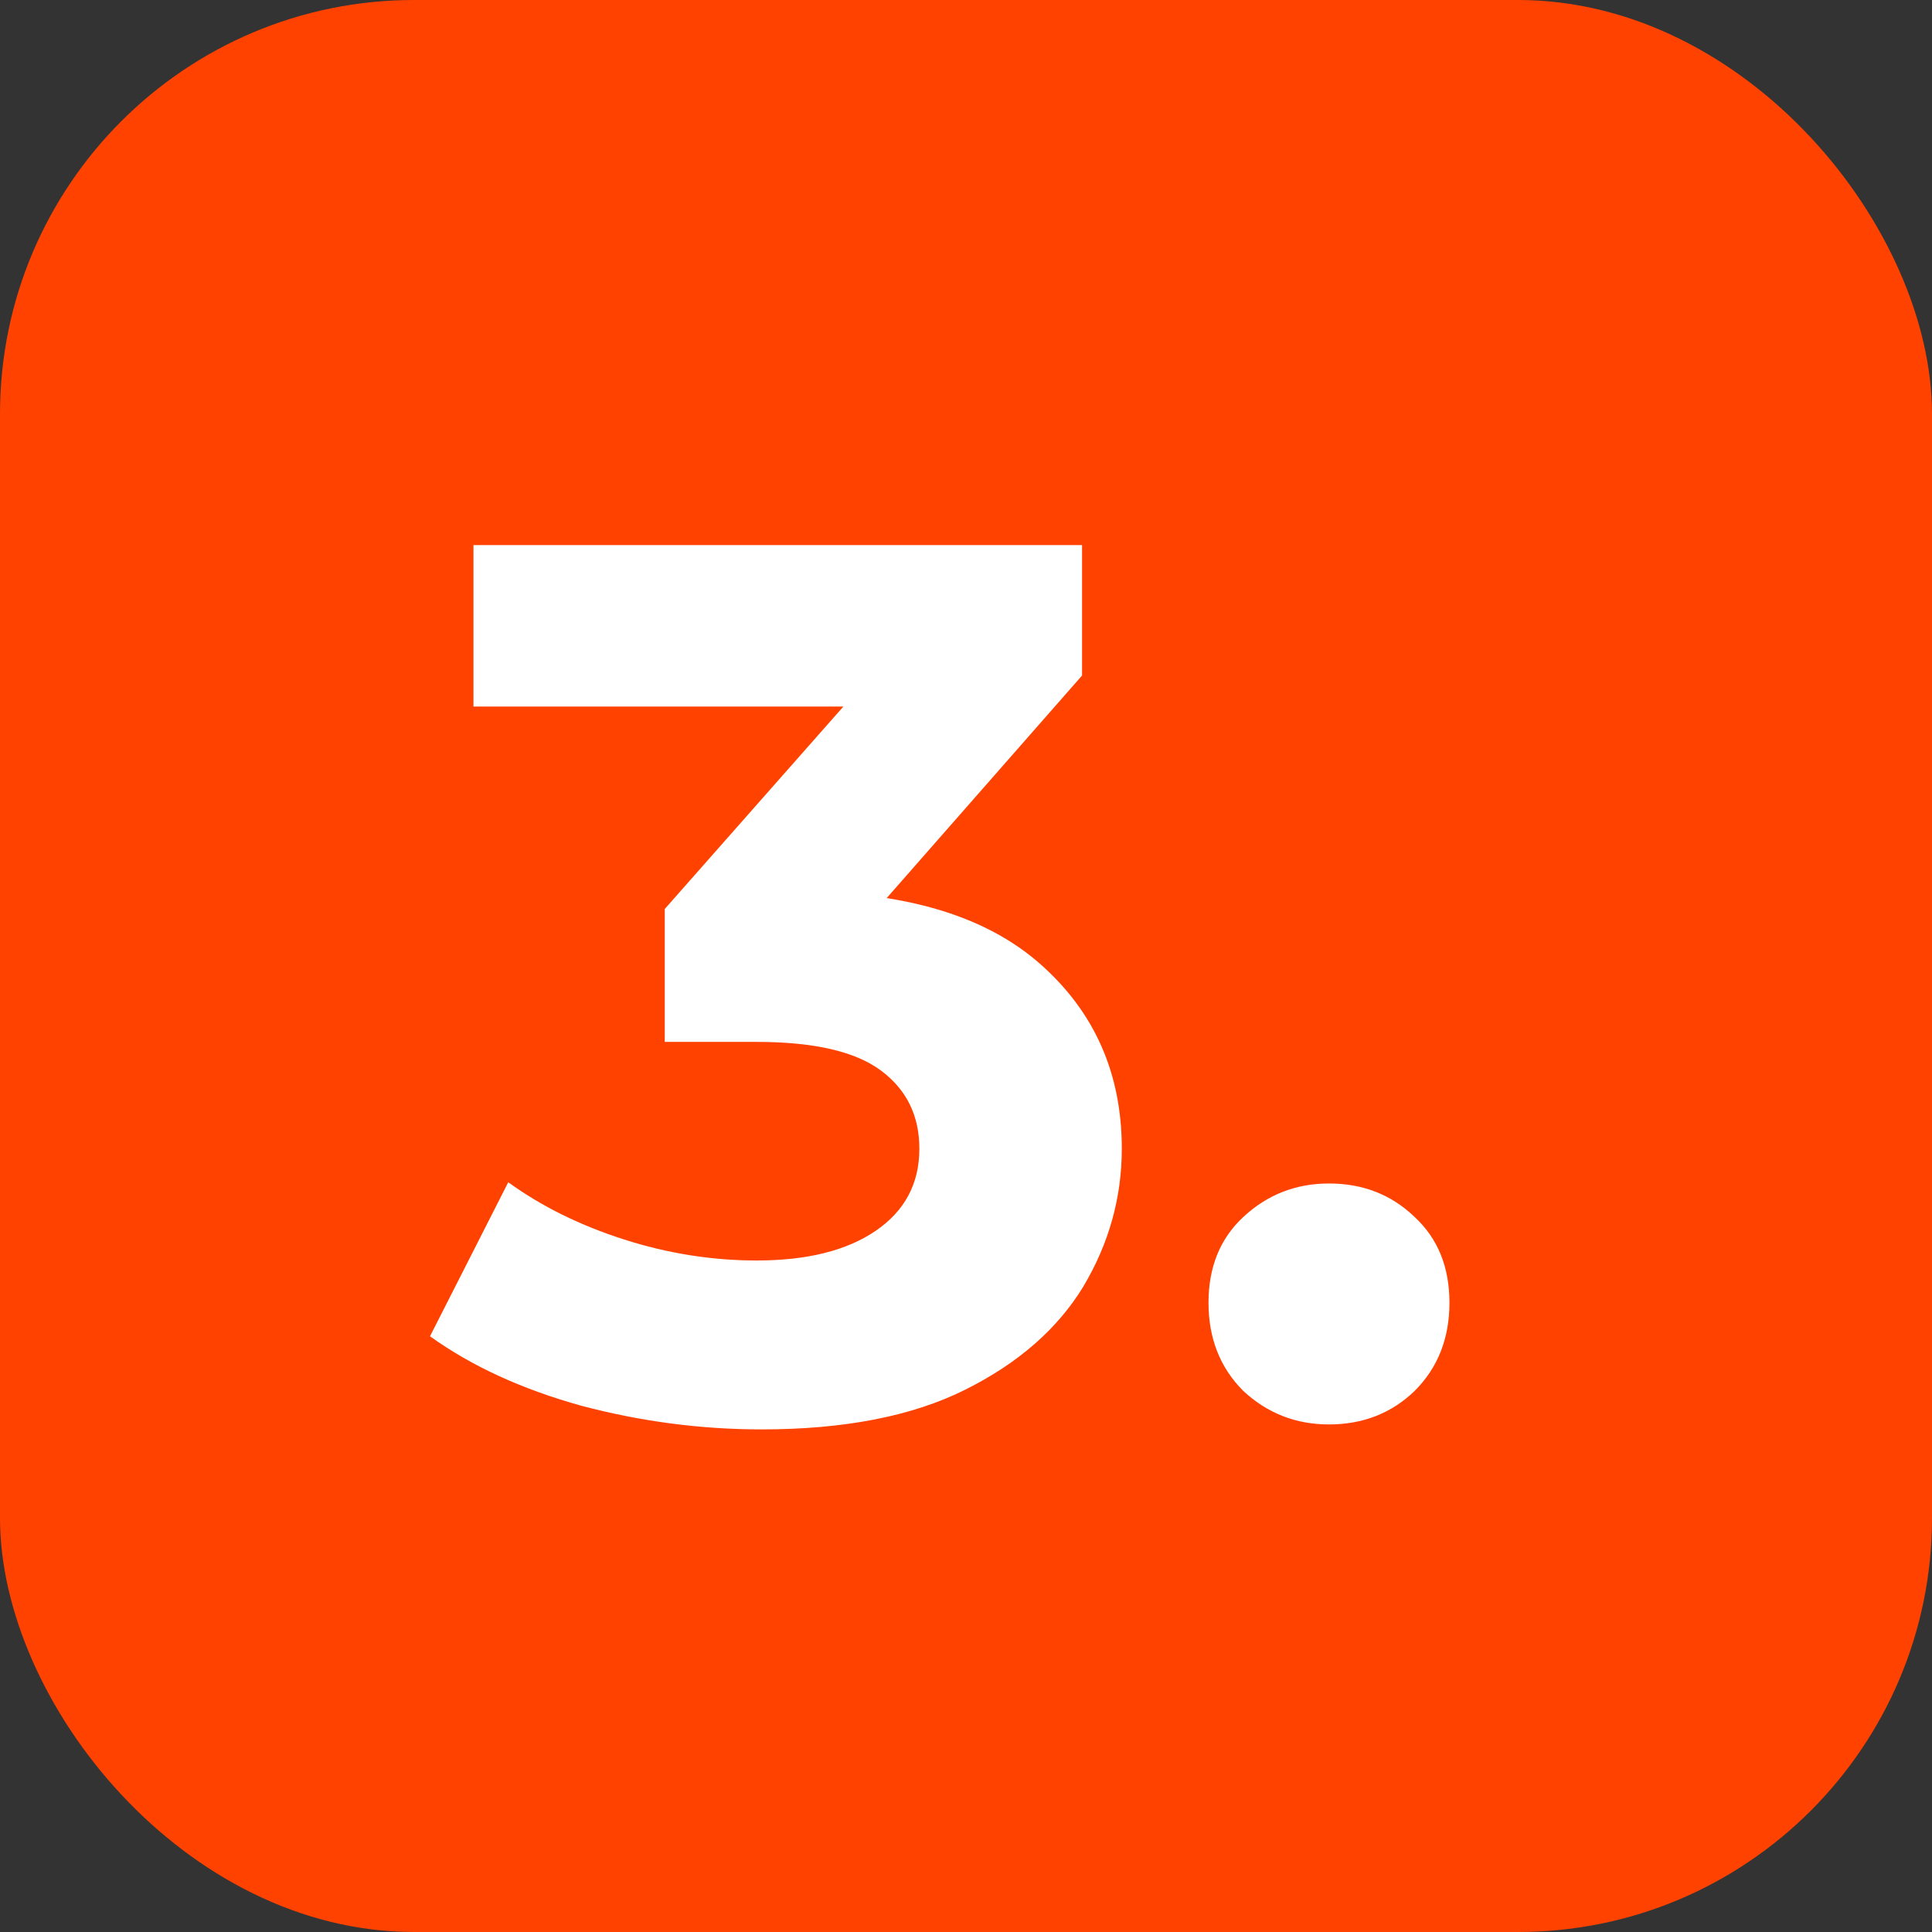
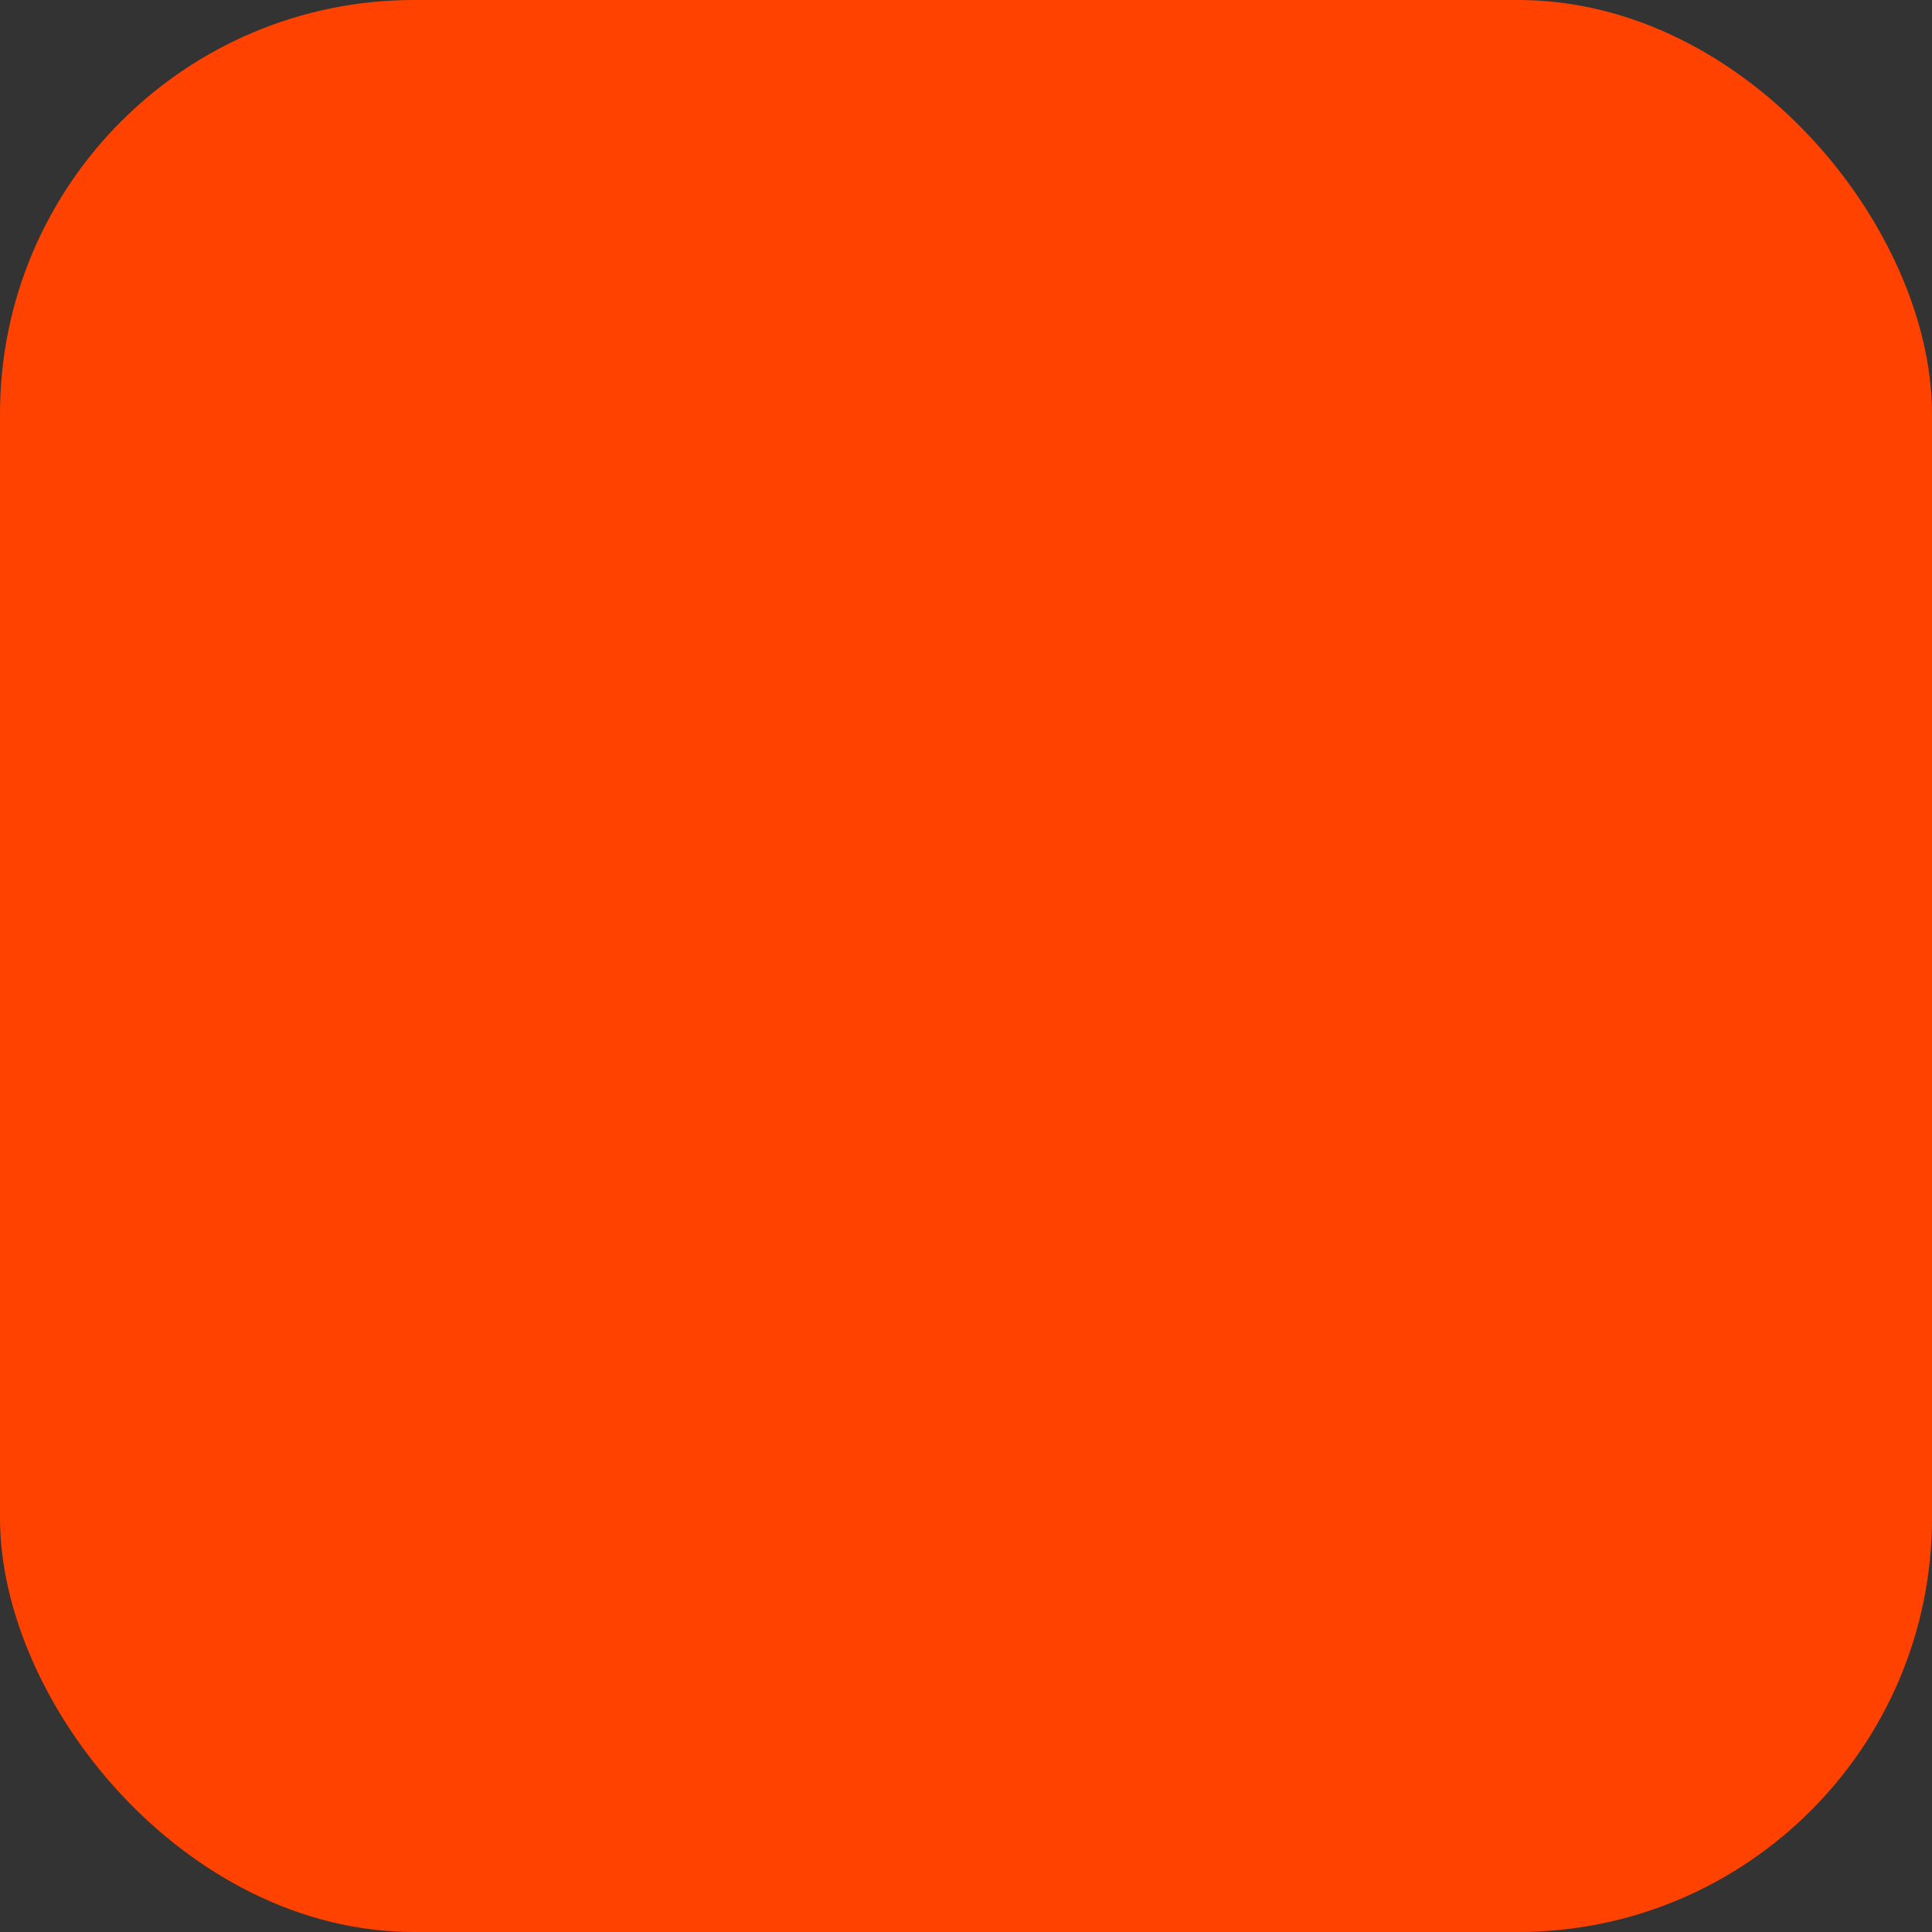
<svg xmlns="http://www.w3.org/2000/svg" width="56" height="56" viewBox="0 0 56 56" fill="none">
  <rect x="0" y="0" width="56" height="56" fill="#333333" stroke="none" />
  <rect width="56" height="56" rx="12" fill="#FF4200" />
-   <path d="M22.076 41.432C20.324 41.432 18.584 41.204 16.856 40.748C15.128 40.268 13.664 39.596 12.464 38.732L14.732 34.268C15.692 34.964 16.808 35.516 18.08 35.924C19.352 36.332 20.636 36.536 21.932 36.536C23.396 36.536 24.548 36.248 25.388 35.672C26.228 35.096 26.648 34.304 26.648 33.296C26.648 32.336 26.276 31.58 25.532 31.028C24.788 30.476 23.588 30.2 21.932 30.2H19.268V26.348L26.288 18.392L26.936 20.48H13.724V15.8H31.364V19.58L24.38 27.536L21.428 25.844H23.12C26.216 25.844 28.556 26.54 30.14 27.932C31.724 29.324 32.516 31.112 32.516 33.296C32.516 34.712 32.144 36.044 31.4 37.292C30.656 38.516 29.516 39.512 27.98 40.28C26.444 41.048 24.476 41.432 22.076 41.432ZM38.521 41.288C37.561 41.288 36.733 40.964 36.037 40.316C35.365 39.644 35.029 38.792 35.029 37.76C35.029 36.728 35.365 35.9 36.037 35.276C36.733 34.628 37.561 34.304 38.521 34.304C39.505 34.304 40.333 34.628 41.005 35.276C41.677 35.9 42.013 36.728 42.013 37.76C42.013 38.792 41.677 39.644 41.005 40.316C40.333 40.964 39.505 41.288 38.521 41.288Z" fill="white" />
</svg>